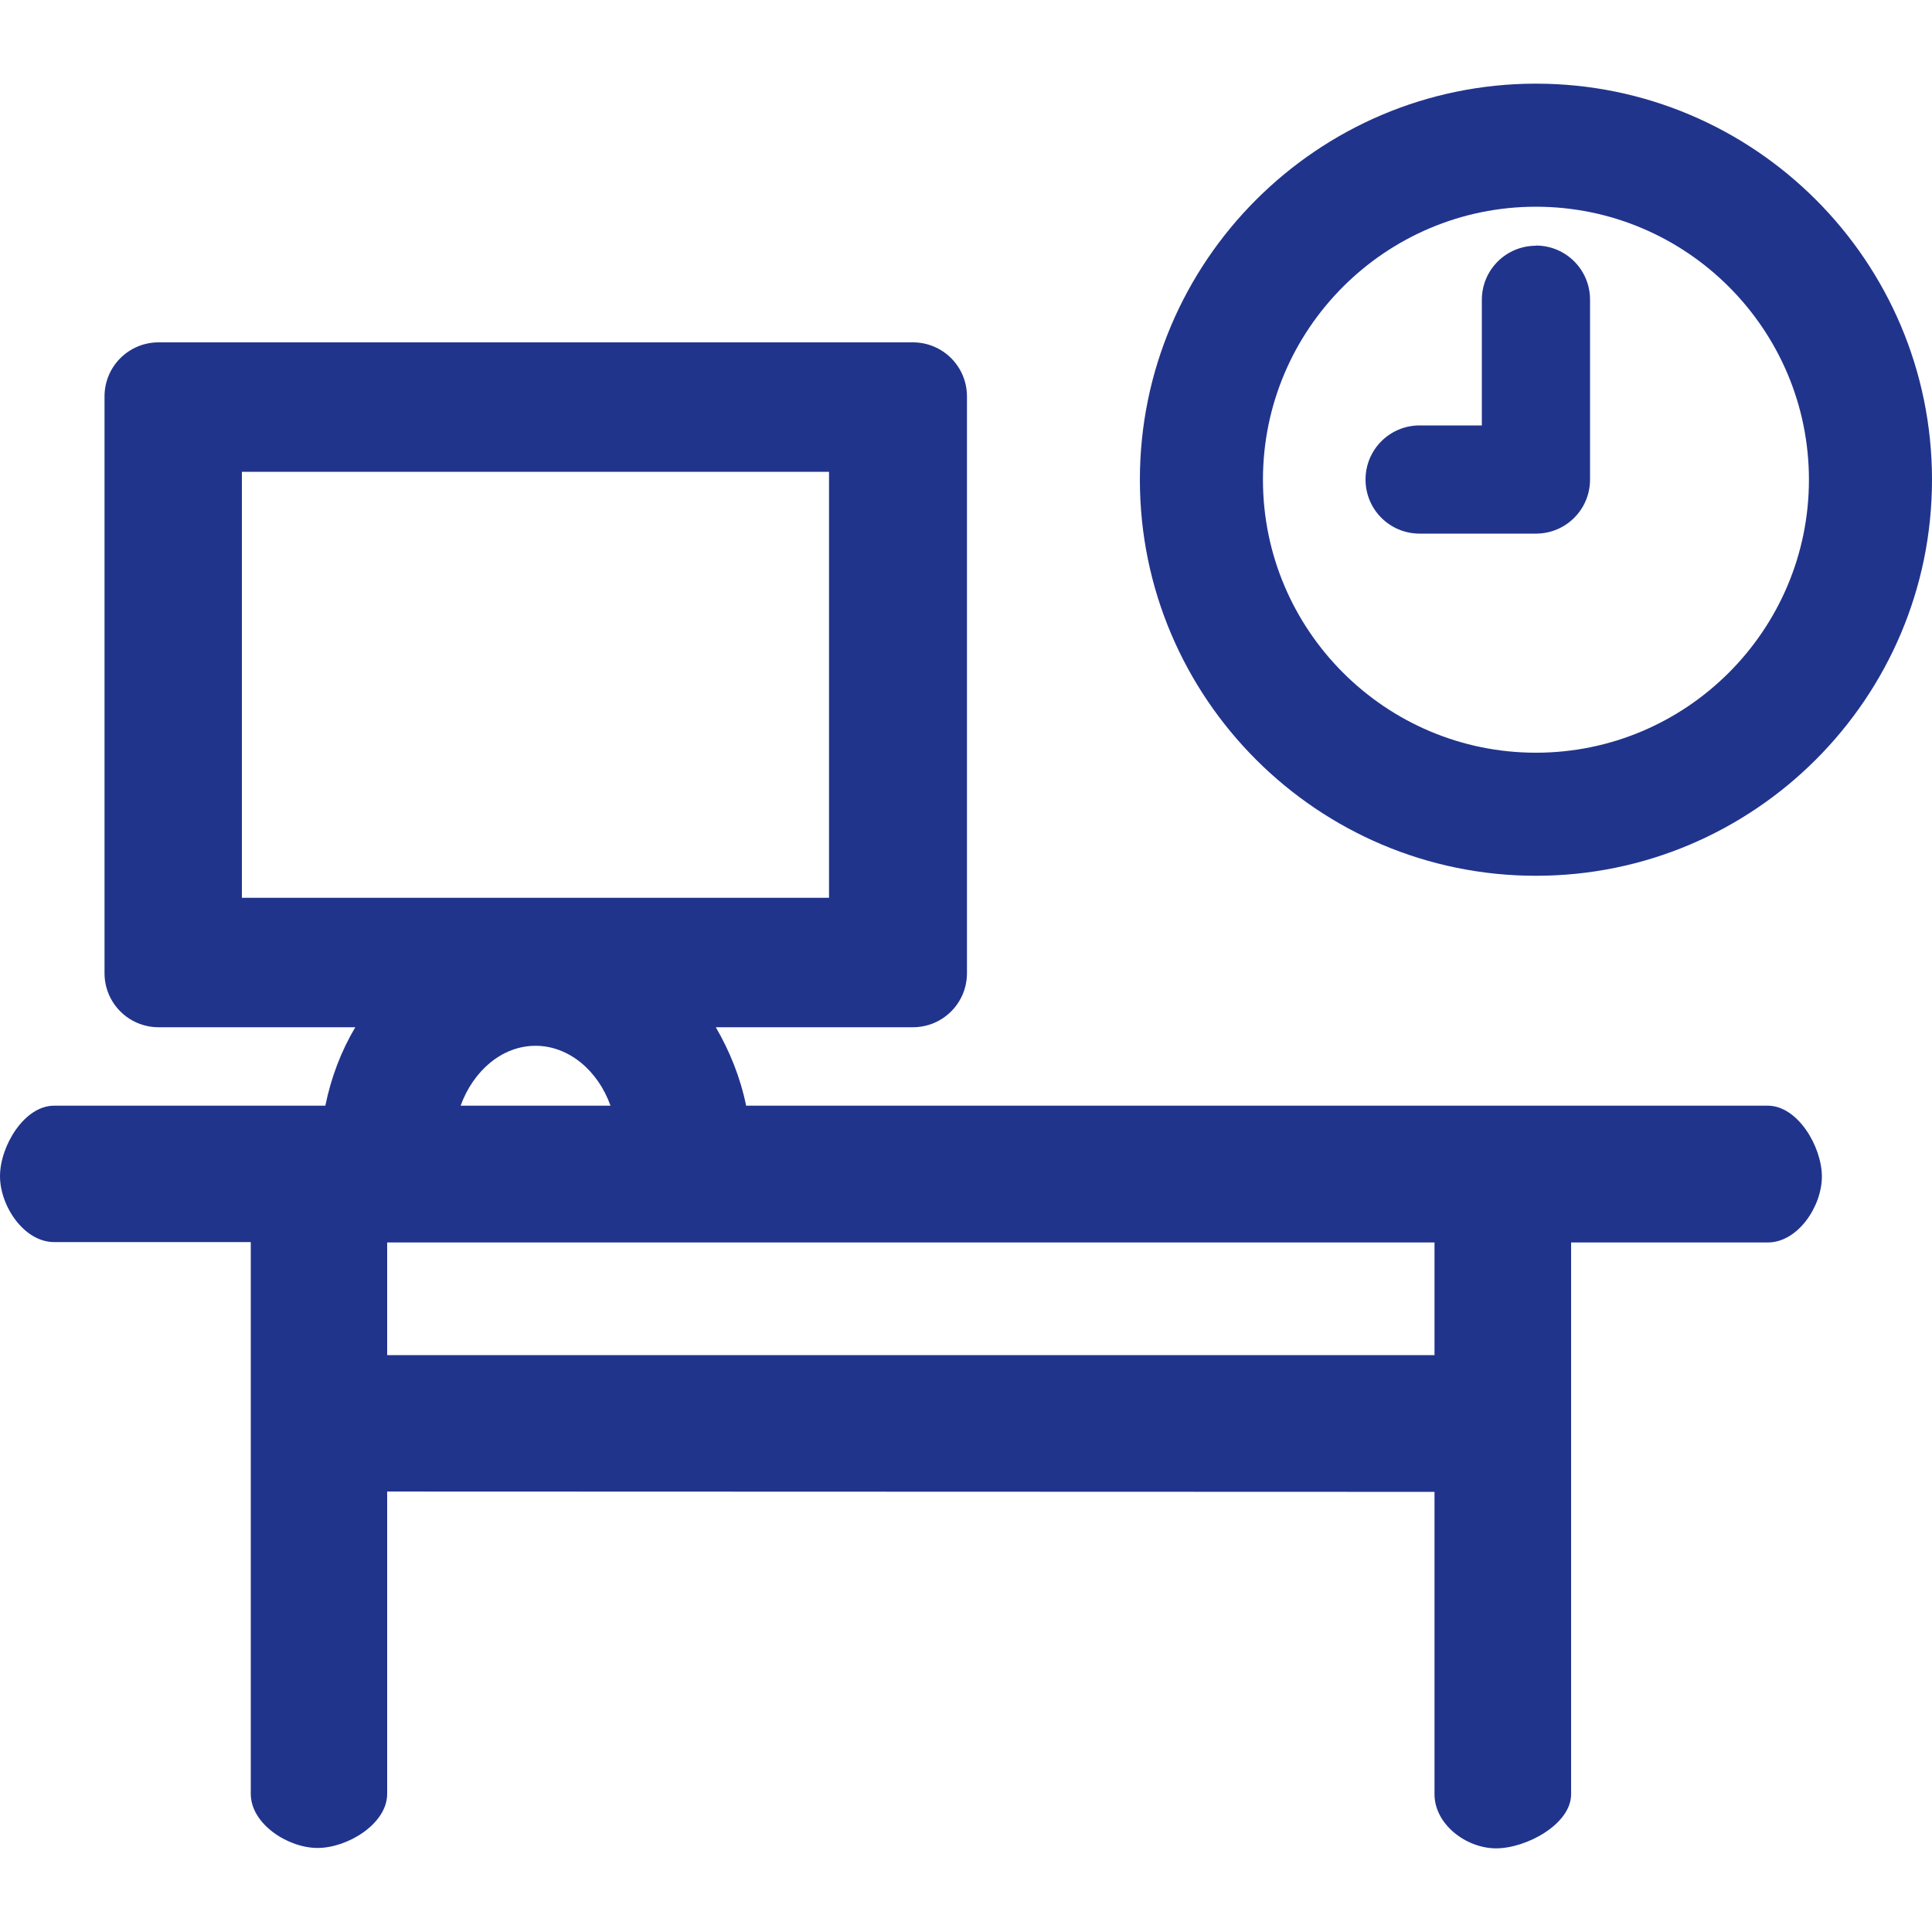
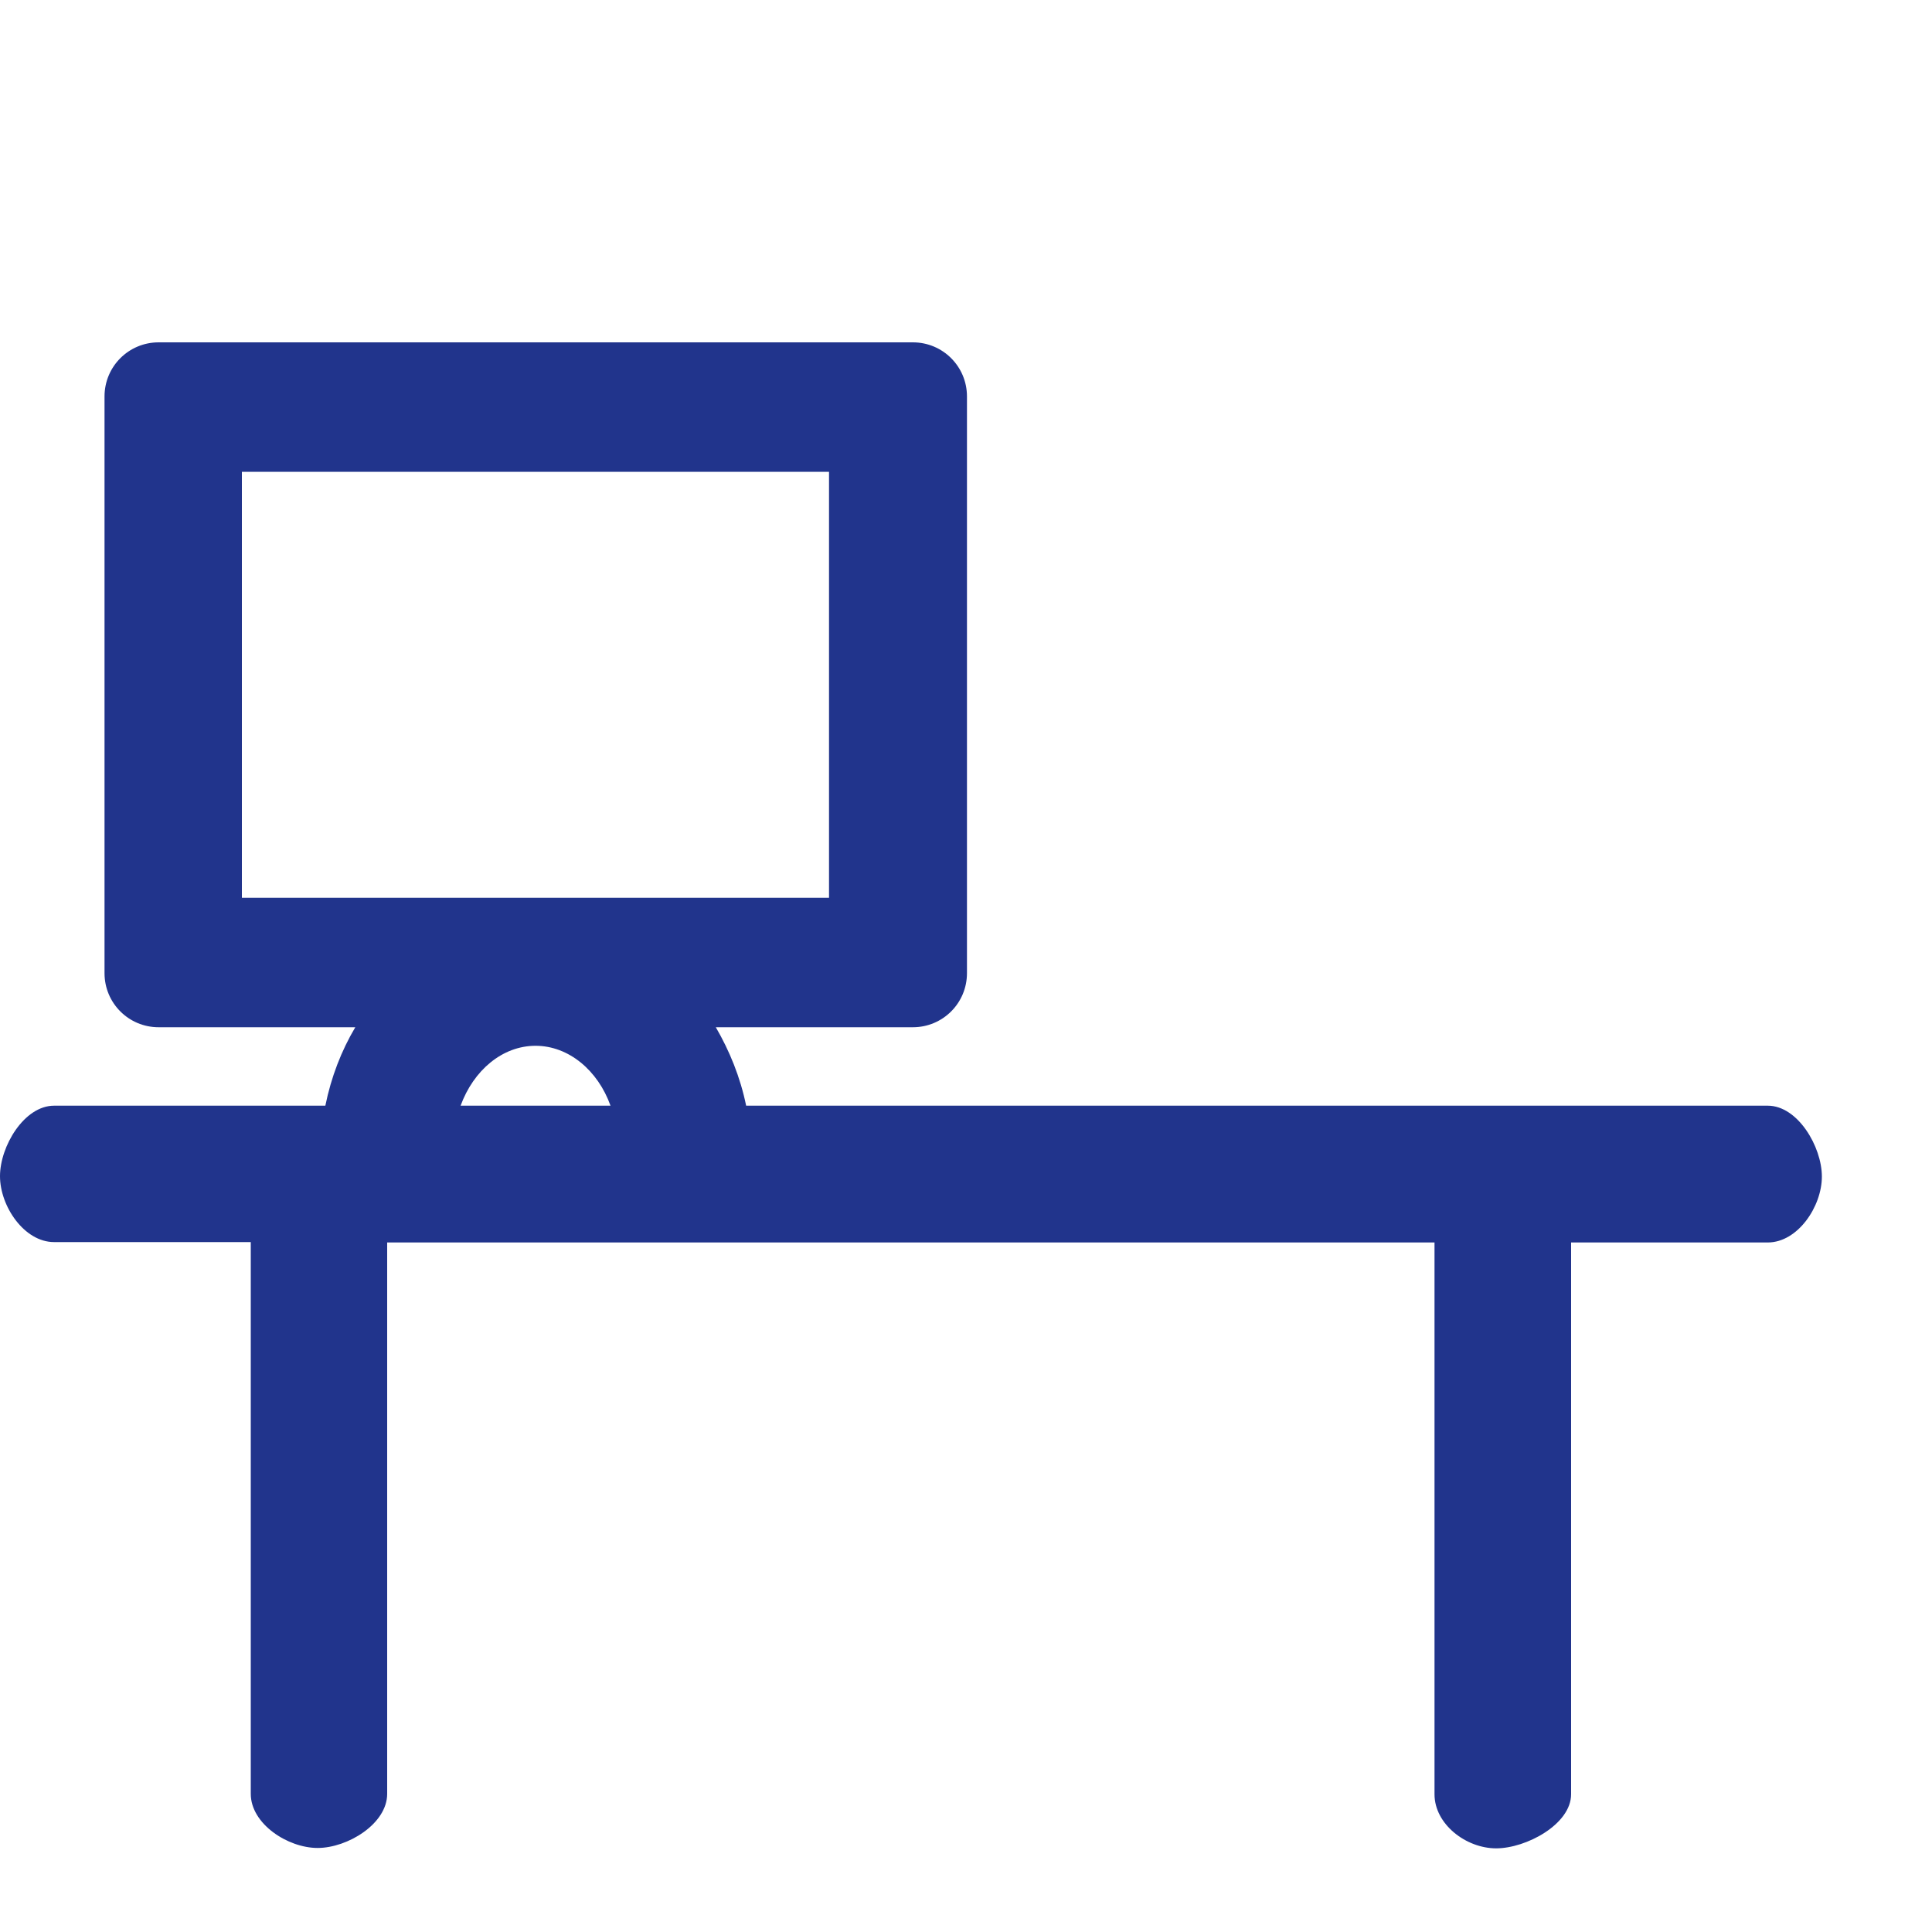
<svg xmlns="http://www.w3.org/2000/svg" id="_アイコン" data-name="アイコン" viewBox="0 0 100 100">
  <defs>
    <style>
      .cls-1 {
        fill: #21348c;
      }
    </style>
  </defs>
  <path class="cls-1" d="m91.51,57.23h-52.89c-.3-1.47-.86-2.84-1.57-4.06h10.2c1.55,0,2.8-1.25,2.8-2.8v-29.85c0-1.55-1.25-2.8-2.8-2.8H8.21c-1.55,0-2.8,1.25-2.8,2.8v29.85c0,1.55,1.25,2.8,2.8,2.8h10.18c-.72,1.21-1.25,2.58-1.55,4.06H2.8c-1.55,0-2.8,2.1-2.8,3.65s1.25,3.41,2.8,3.41h10.18v28.56c0,1.55,1.91,2.8,3.46,2.8s3.6-1.25,3.6-2.8v-28.54h54.21v28.56c0,1.55,1.63,2.8,3.19,2.8s3.88-1.25,3.88-2.8v-28.56h10.18c1.55,0,2.8-1.86,2.8-3.41s-1.25-3.67-2.8-3.67ZM12.52,46.47v-22.05h30.39v22.05H12.52Zm11.32,10.76c.67-1.83,2.16-3.1,3.88-3.1s3.23,1.28,3.88,3.1h-7.76Z" />
-   <path class="cls-1" d="m77.69,77.22c1.13,0,2.05-1.86,2.05-3.41s-.92-3.67-2.05-3.67H18.01c-1.13,0-2.05,2.1-2.05,3.65s.92,3.41,2.05,3.41l59.68.02Z" />
-   <path class="cls-1" d="m79.5,4.33c-11.29,0-20.5,9.19-20.5,20.5s9.21,20.5,20.5,20.5,20.5-9.19,20.5-20.5-9.19-20.5-20.5-20.5Zm0,34.63c-7.79,0-14.13-6.34-14.13-14.13s6.34-14.13,14.13-14.13,14.13,6.34,14.13,14.13-6.34,14.13-14.13,14.13Z" />
-   <path class="cls-1" d="m79.5,12.72c-1.55,0-2.8,1.25-2.8,2.8v6.5h-3.22c-1.55,0-2.8,1.25-2.8,2.8s1.25,2.8,2.8,2.8h6.02c1.55,0,2.8-1.25,2.8-2.8v-9.31c0-1.55-1.25-2.8-2.8-2.8Z" />
</svg>